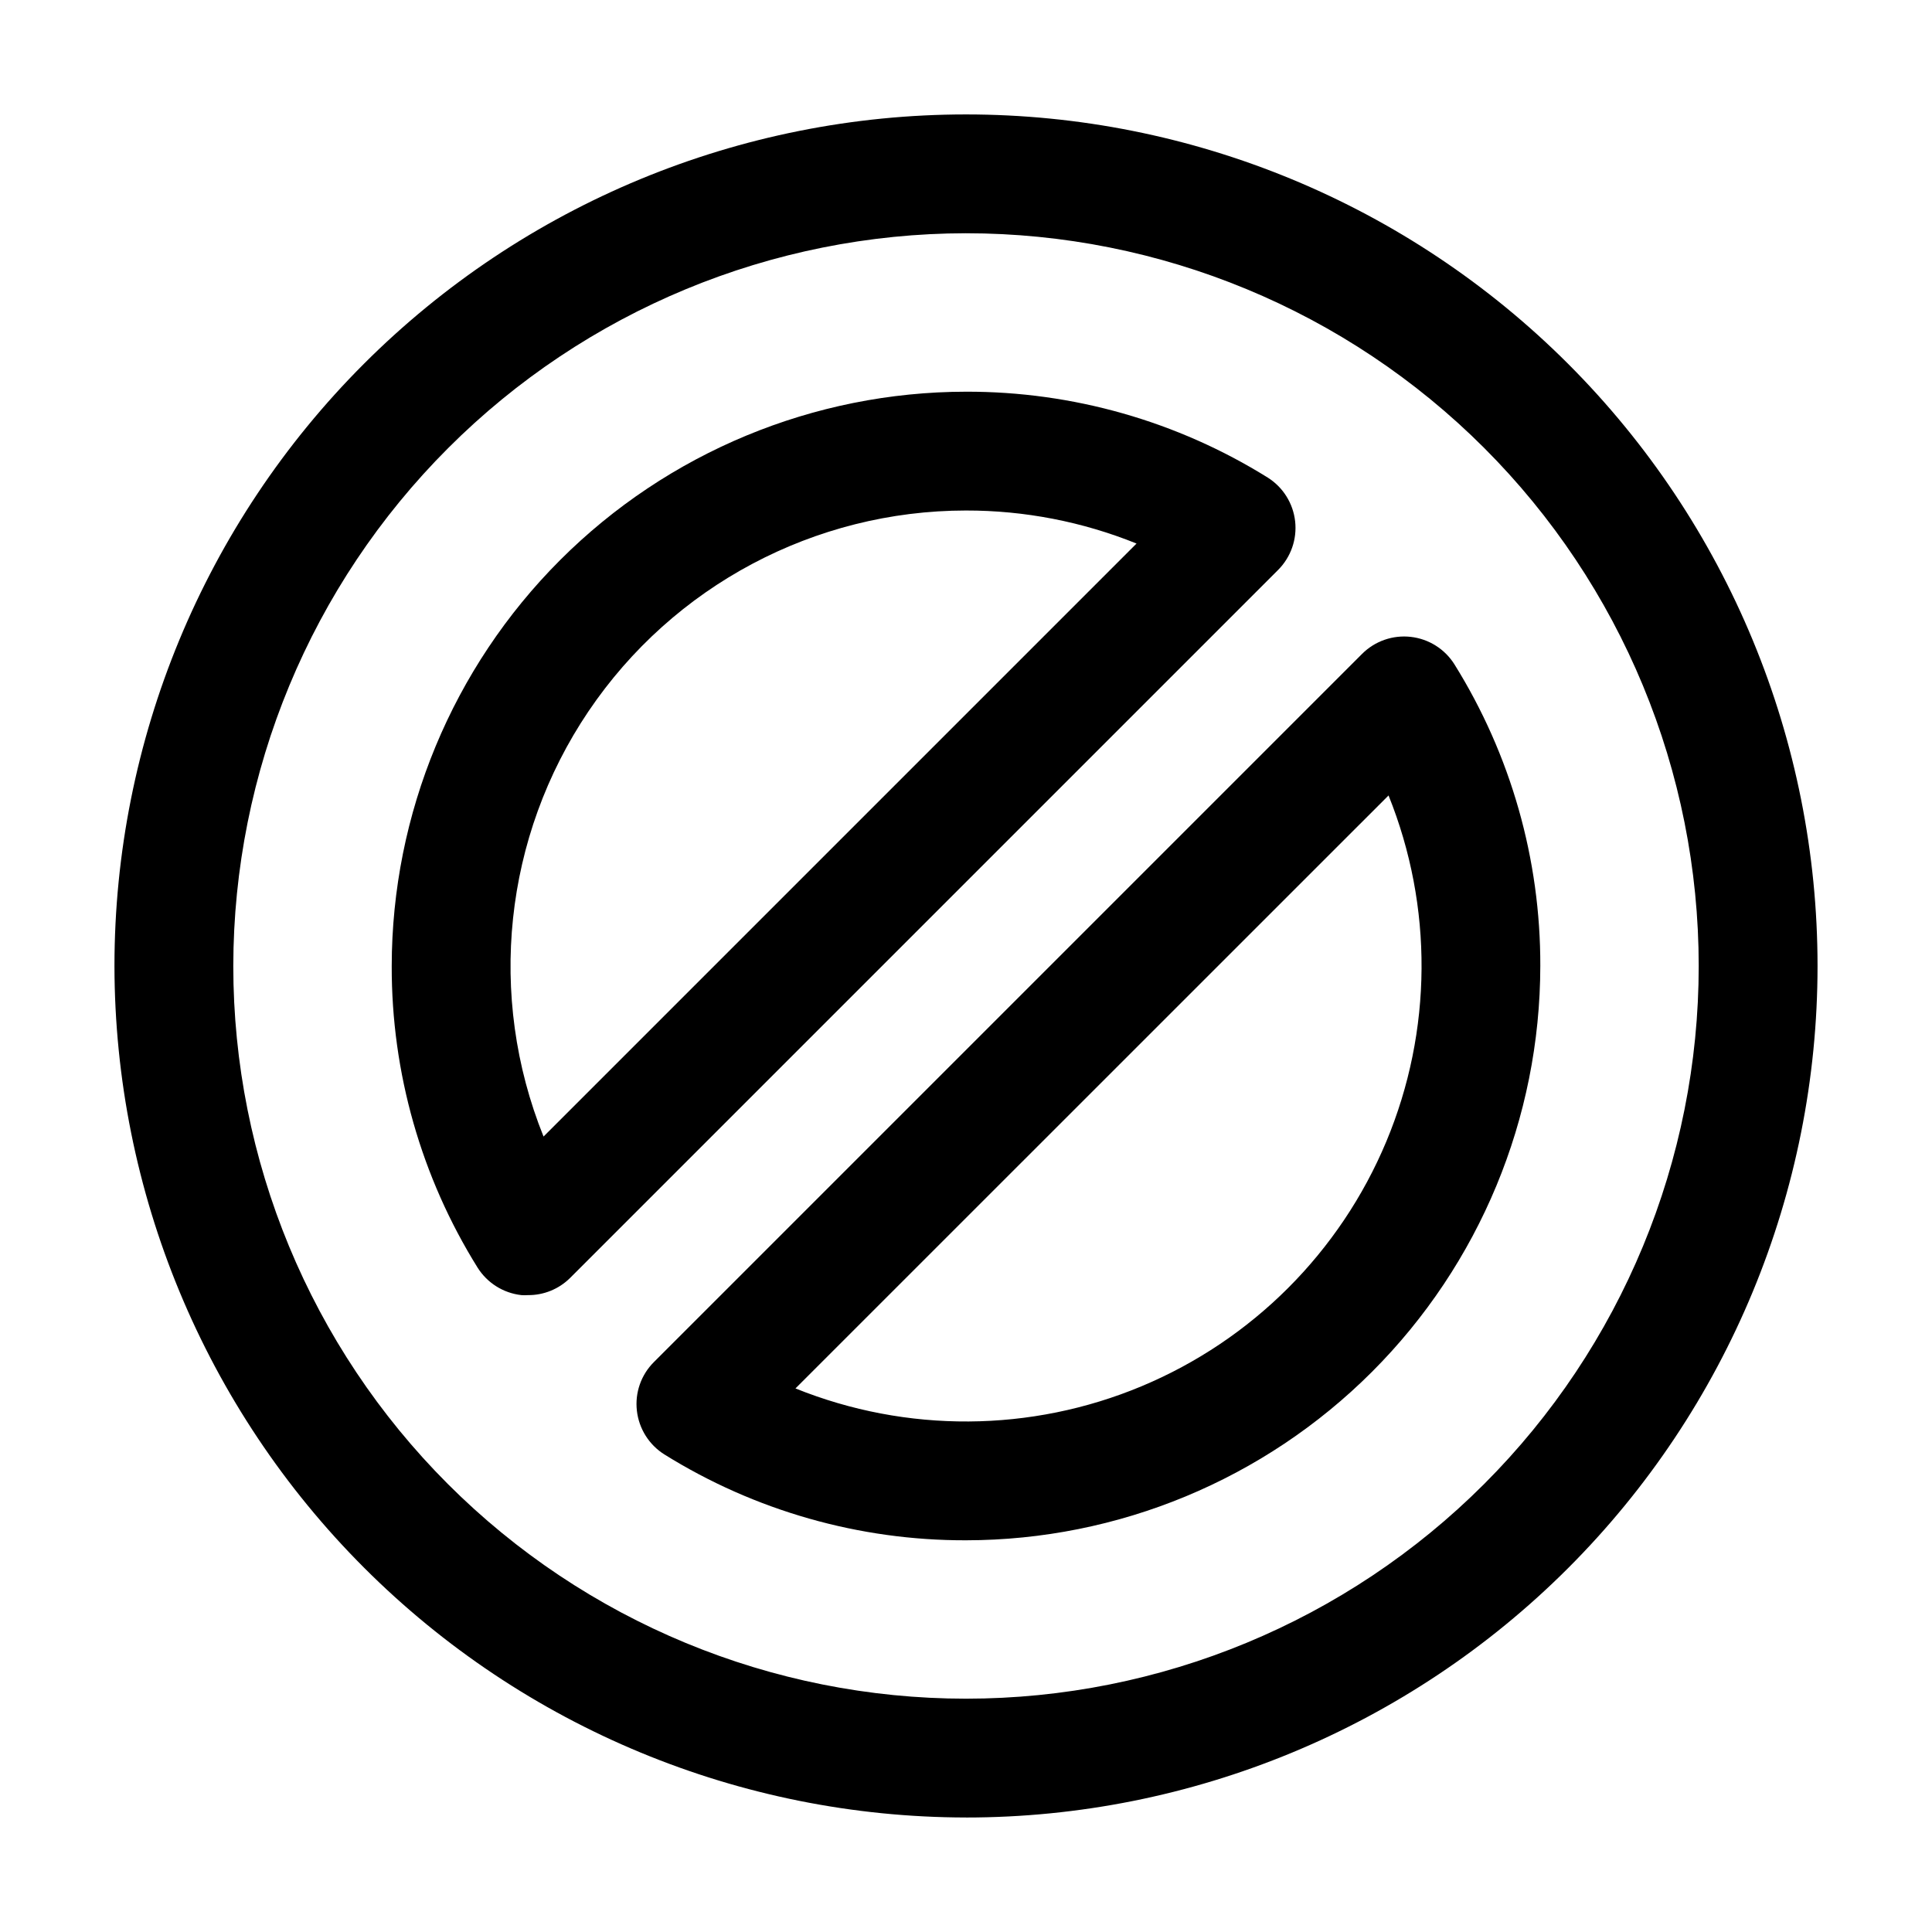
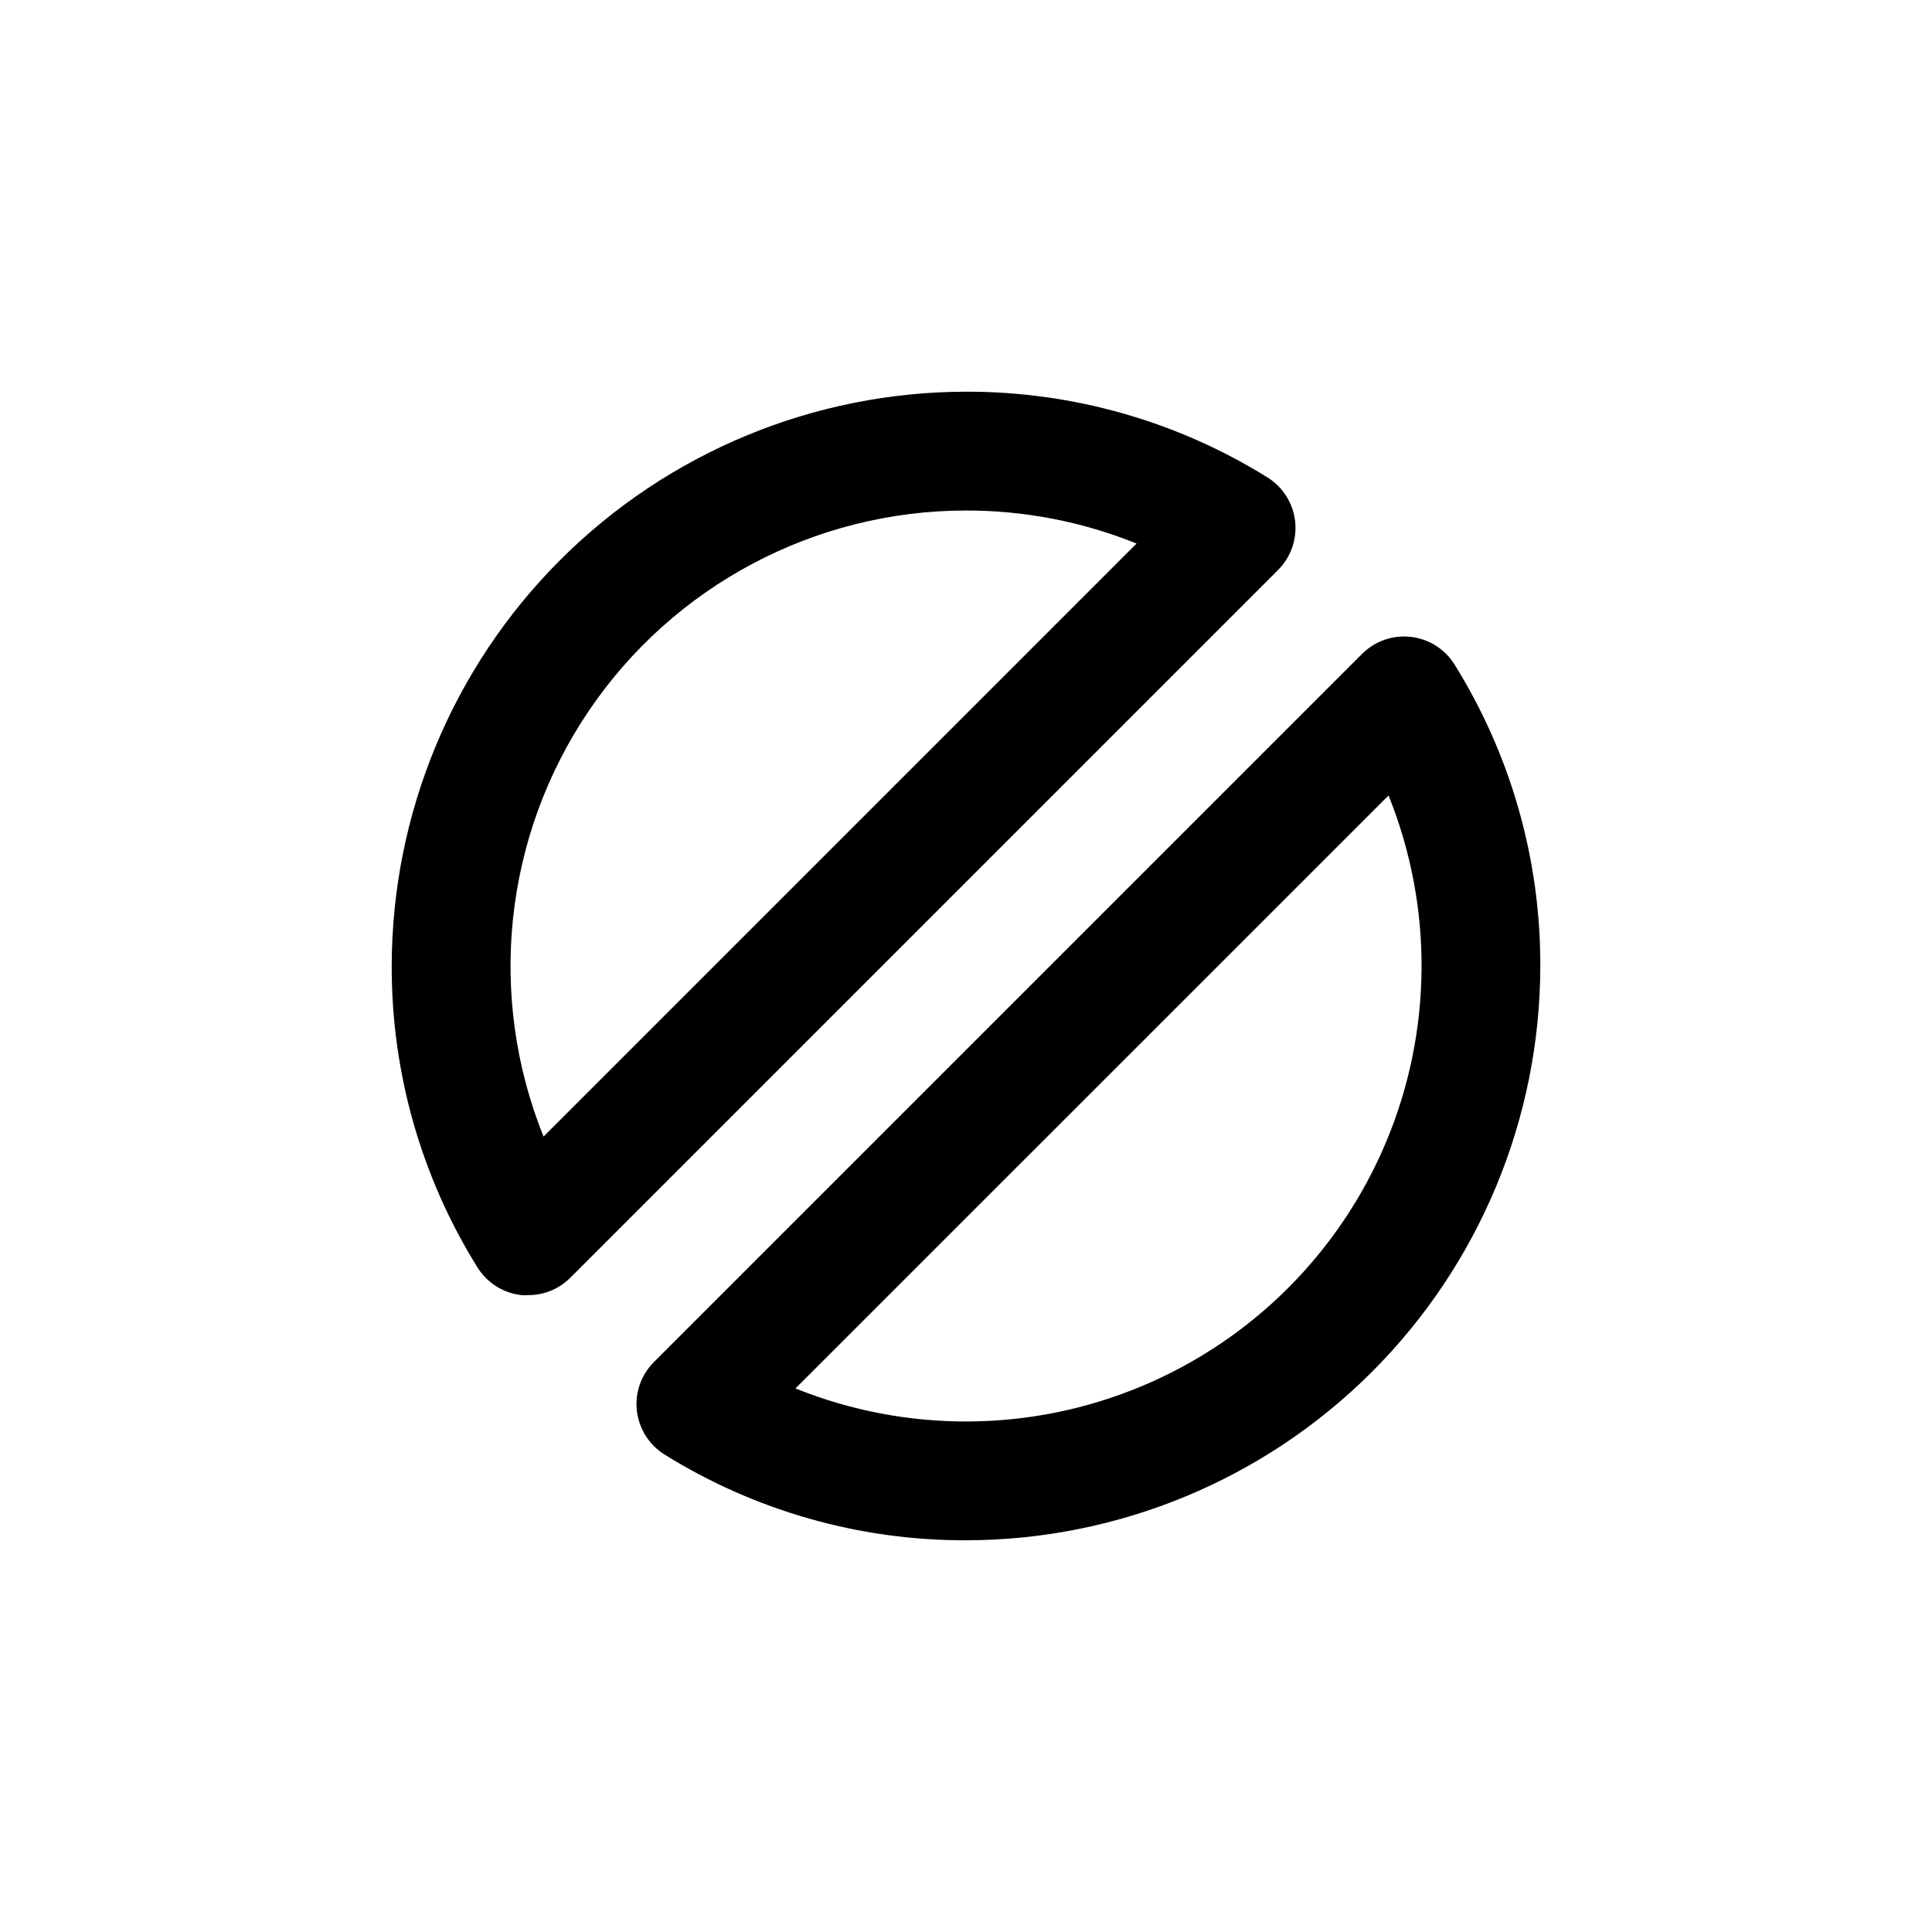
<svg xmlns="http://www.w3.org/2000/svg" fill="#000000" width="800px" height="800px" version="1.1" viewBox="144 144 512 512">
  <g>
-     <path d="m400 625.66c59.848 0 117.25-23.777 159.57-66.098 42.32-42.32 66.098-99.719 66.098-159.57 0-59.852-23.777-117.25-66.098-159.57-42.32-42.32-99.719-66.098-159.57-66.098-59.852 0-117.25 23.777-159.57 66.098-42.32 42.32-66.098 99.719-66.098 159.57 0.07 59.828 23.863 117.19 66.172 159.49 42.305 42.309 99.664 66.105 159.5 66.172zm0-419.84v-0.004c51.496 0 100.89 20.461 137.3 56.875 36.418 36.414 56.875 85.805 56.875 137.3 0 51.496-20.457 100.89-56.875 137.3-36.414 36.418-85.805 56.875-137.3 56.875-51.5 0-100.89-20.457-137.3-56.875-36.414-36.414-56.875-85.805-56.875-137.3 0.059-51.484 20.531-100.84 56.938-137.24 36.402-36.406 85.758-56.879 137.24-56.938z" />
    <path d="m282.15 487.22c0.586 0.043 1.176 0.043 1.766 0 4.16 0.035 8.164-1.59 11.125-4.512l187.67-187.67c3.387-3.391 5.047-8.137 4.512-12.902-0.535-4.762-3.207-9.02-7.262-11.574-23.988-14.938-51.699-22.824-79.957-22.758-40.352 0.047-79.035 16.094-107.57 44.625-28.531 28.535-44.578 67.219-44.625 107.57-0.07 28.254 7.816 55.957 22.758 79.938 2.555 4.062 6.816 6.742 11.586 7.281zm117.85-207.93c15.488-0.02 30.836 2.953 45.195 8.754l-157.15 157.15c-14.992-37.211-10.527-79.434 11.91-112.69 22.441-33.25 59.926-53.191 100.04-53.215z" />
    <path d="m312.78 517.85c0.539 4.769 3.219 9.035 7.285 11.59 23.98 14.938 51.684 22.824 79.938 22.754 40.348-0.043 79.035-16.094 107.57-44.625s44.582-67.219 44.625-107.57c0.078-28.258-7.809-55.961-22.754-79.938-2.547-4.066-6.809-6.746-11.574-7.285-4.762-0.539-9.516 1.121-12.906 4.512l-187.67 187.67c-3.398 3.379-5.062 8.129-4.512 12.891zm199.2-163.05h-0.004c11.871 29.461 11.66 62.414-0.59 91.719-12.25 29.305-35.555 52.605-64.859 64.852-29.309 12.246-62.258 12.453-91.719 0.578z" />
  </g>
</svg>